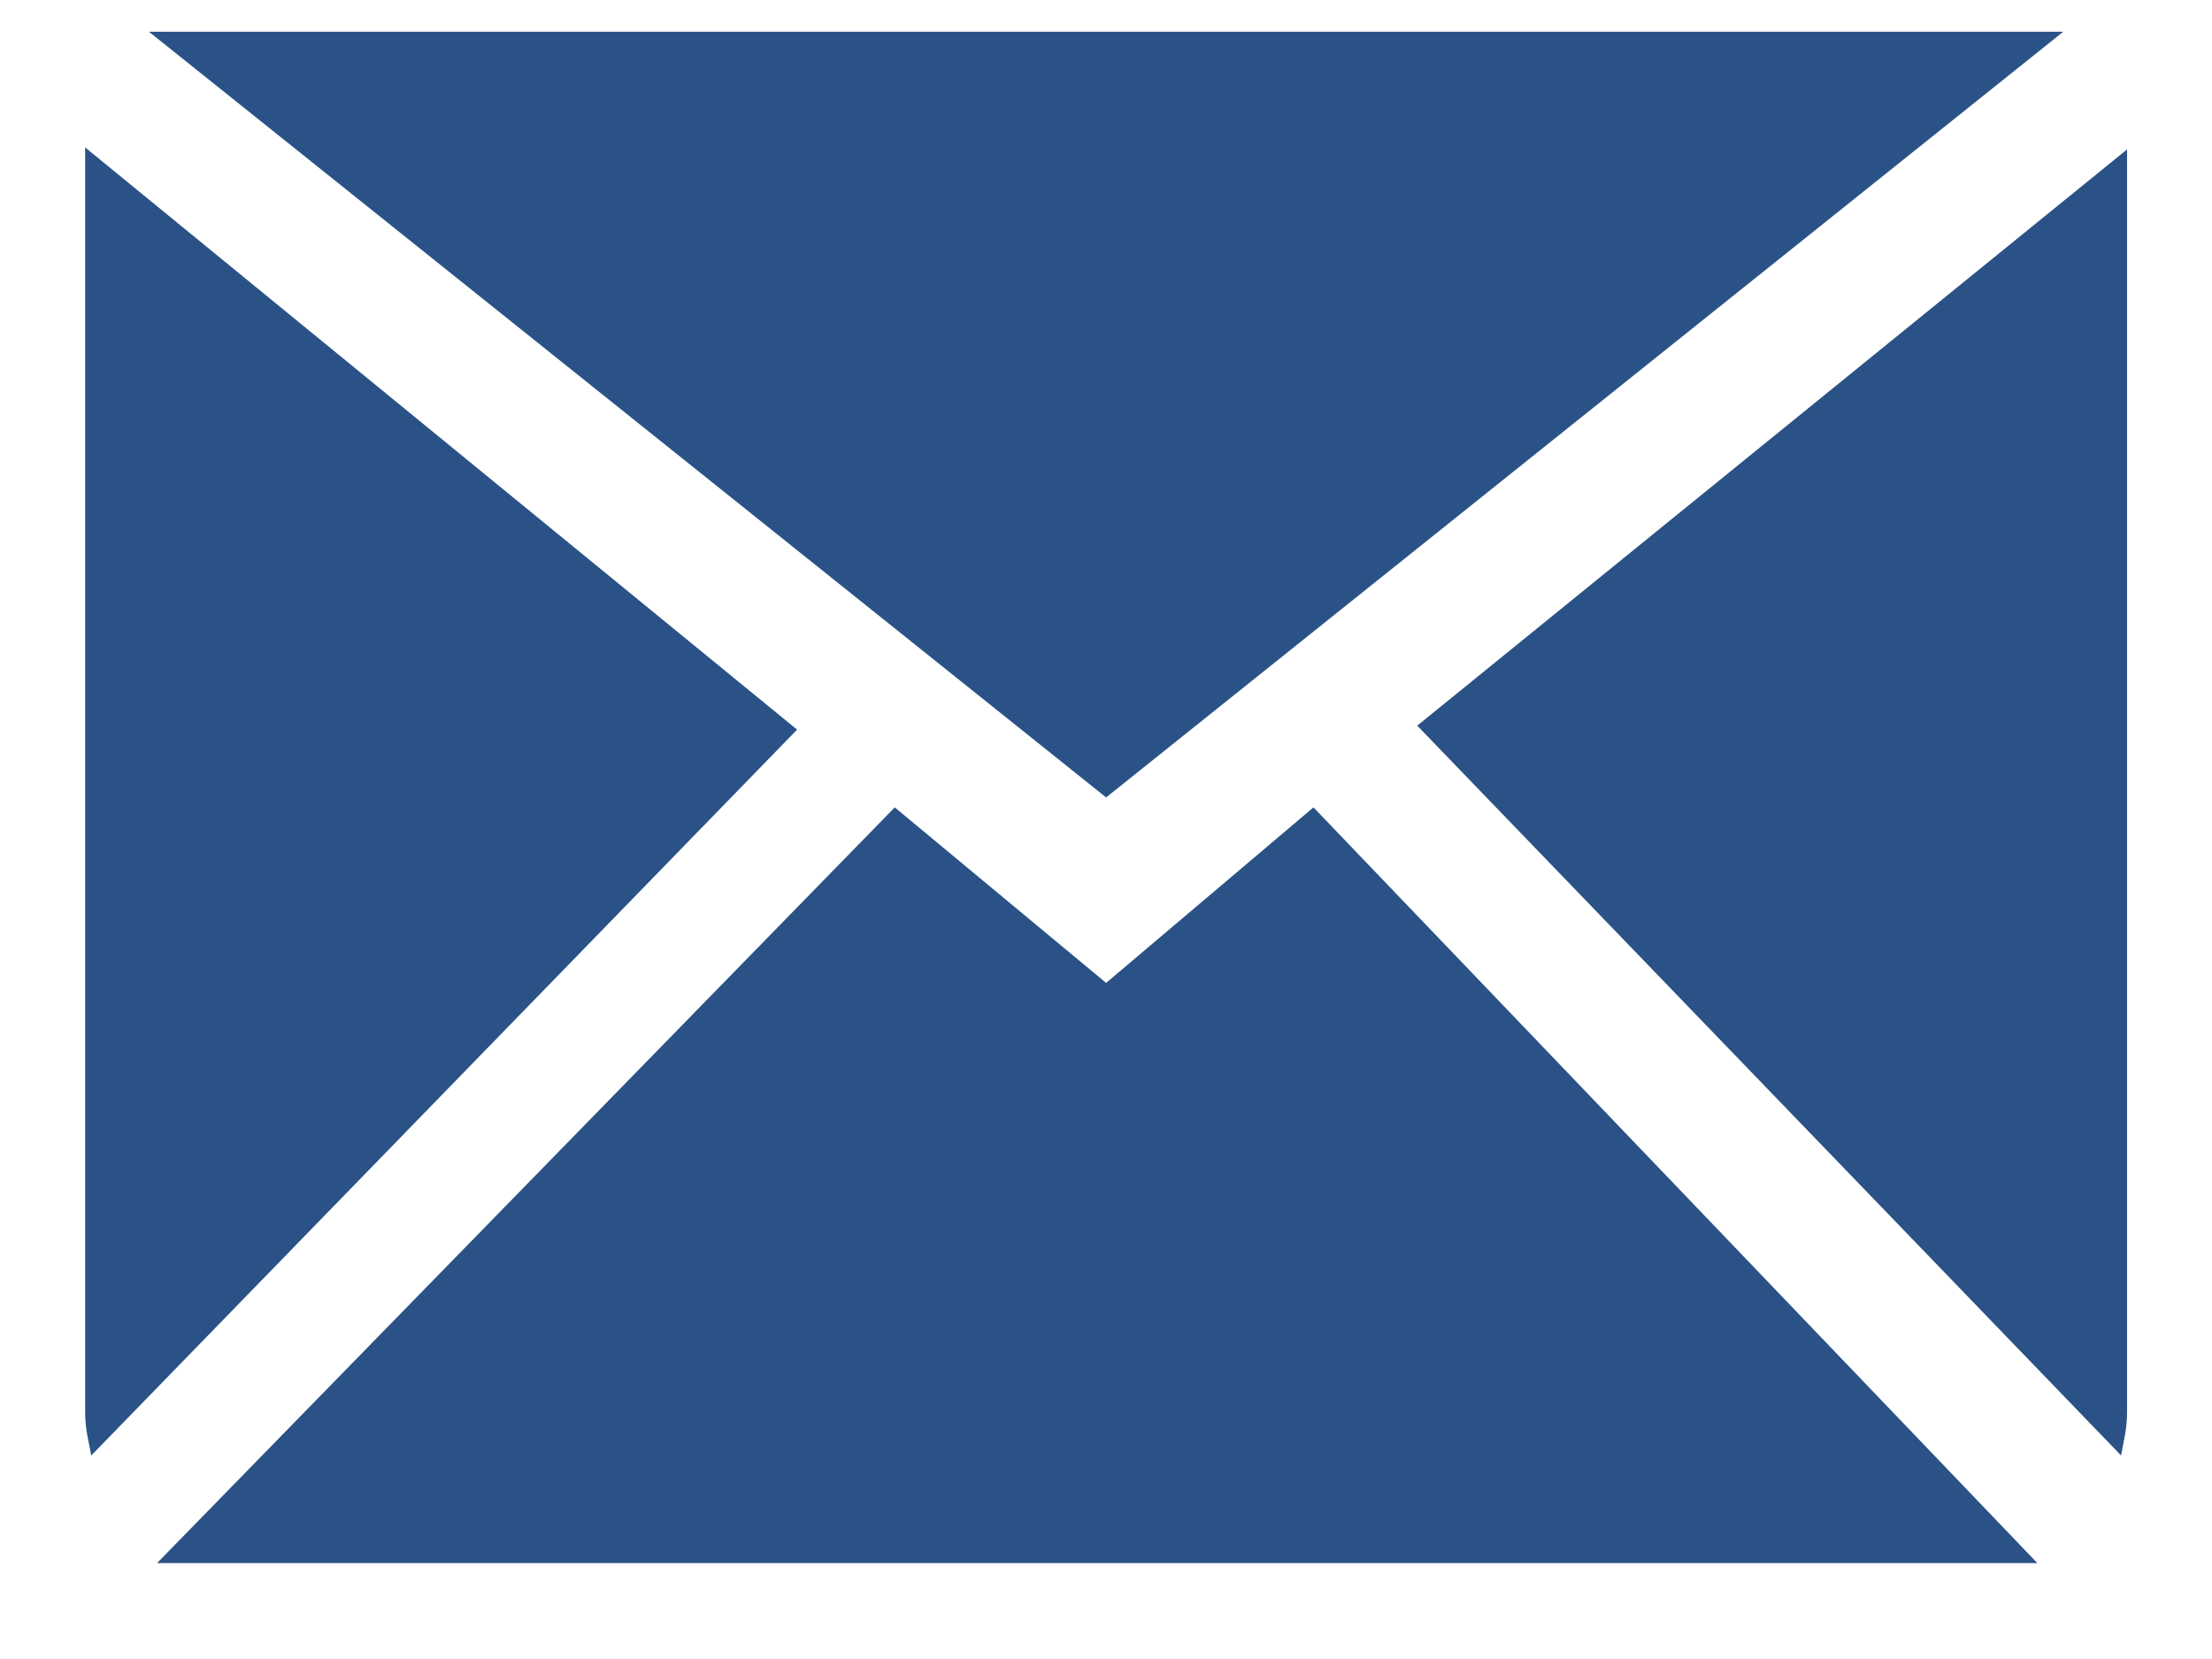
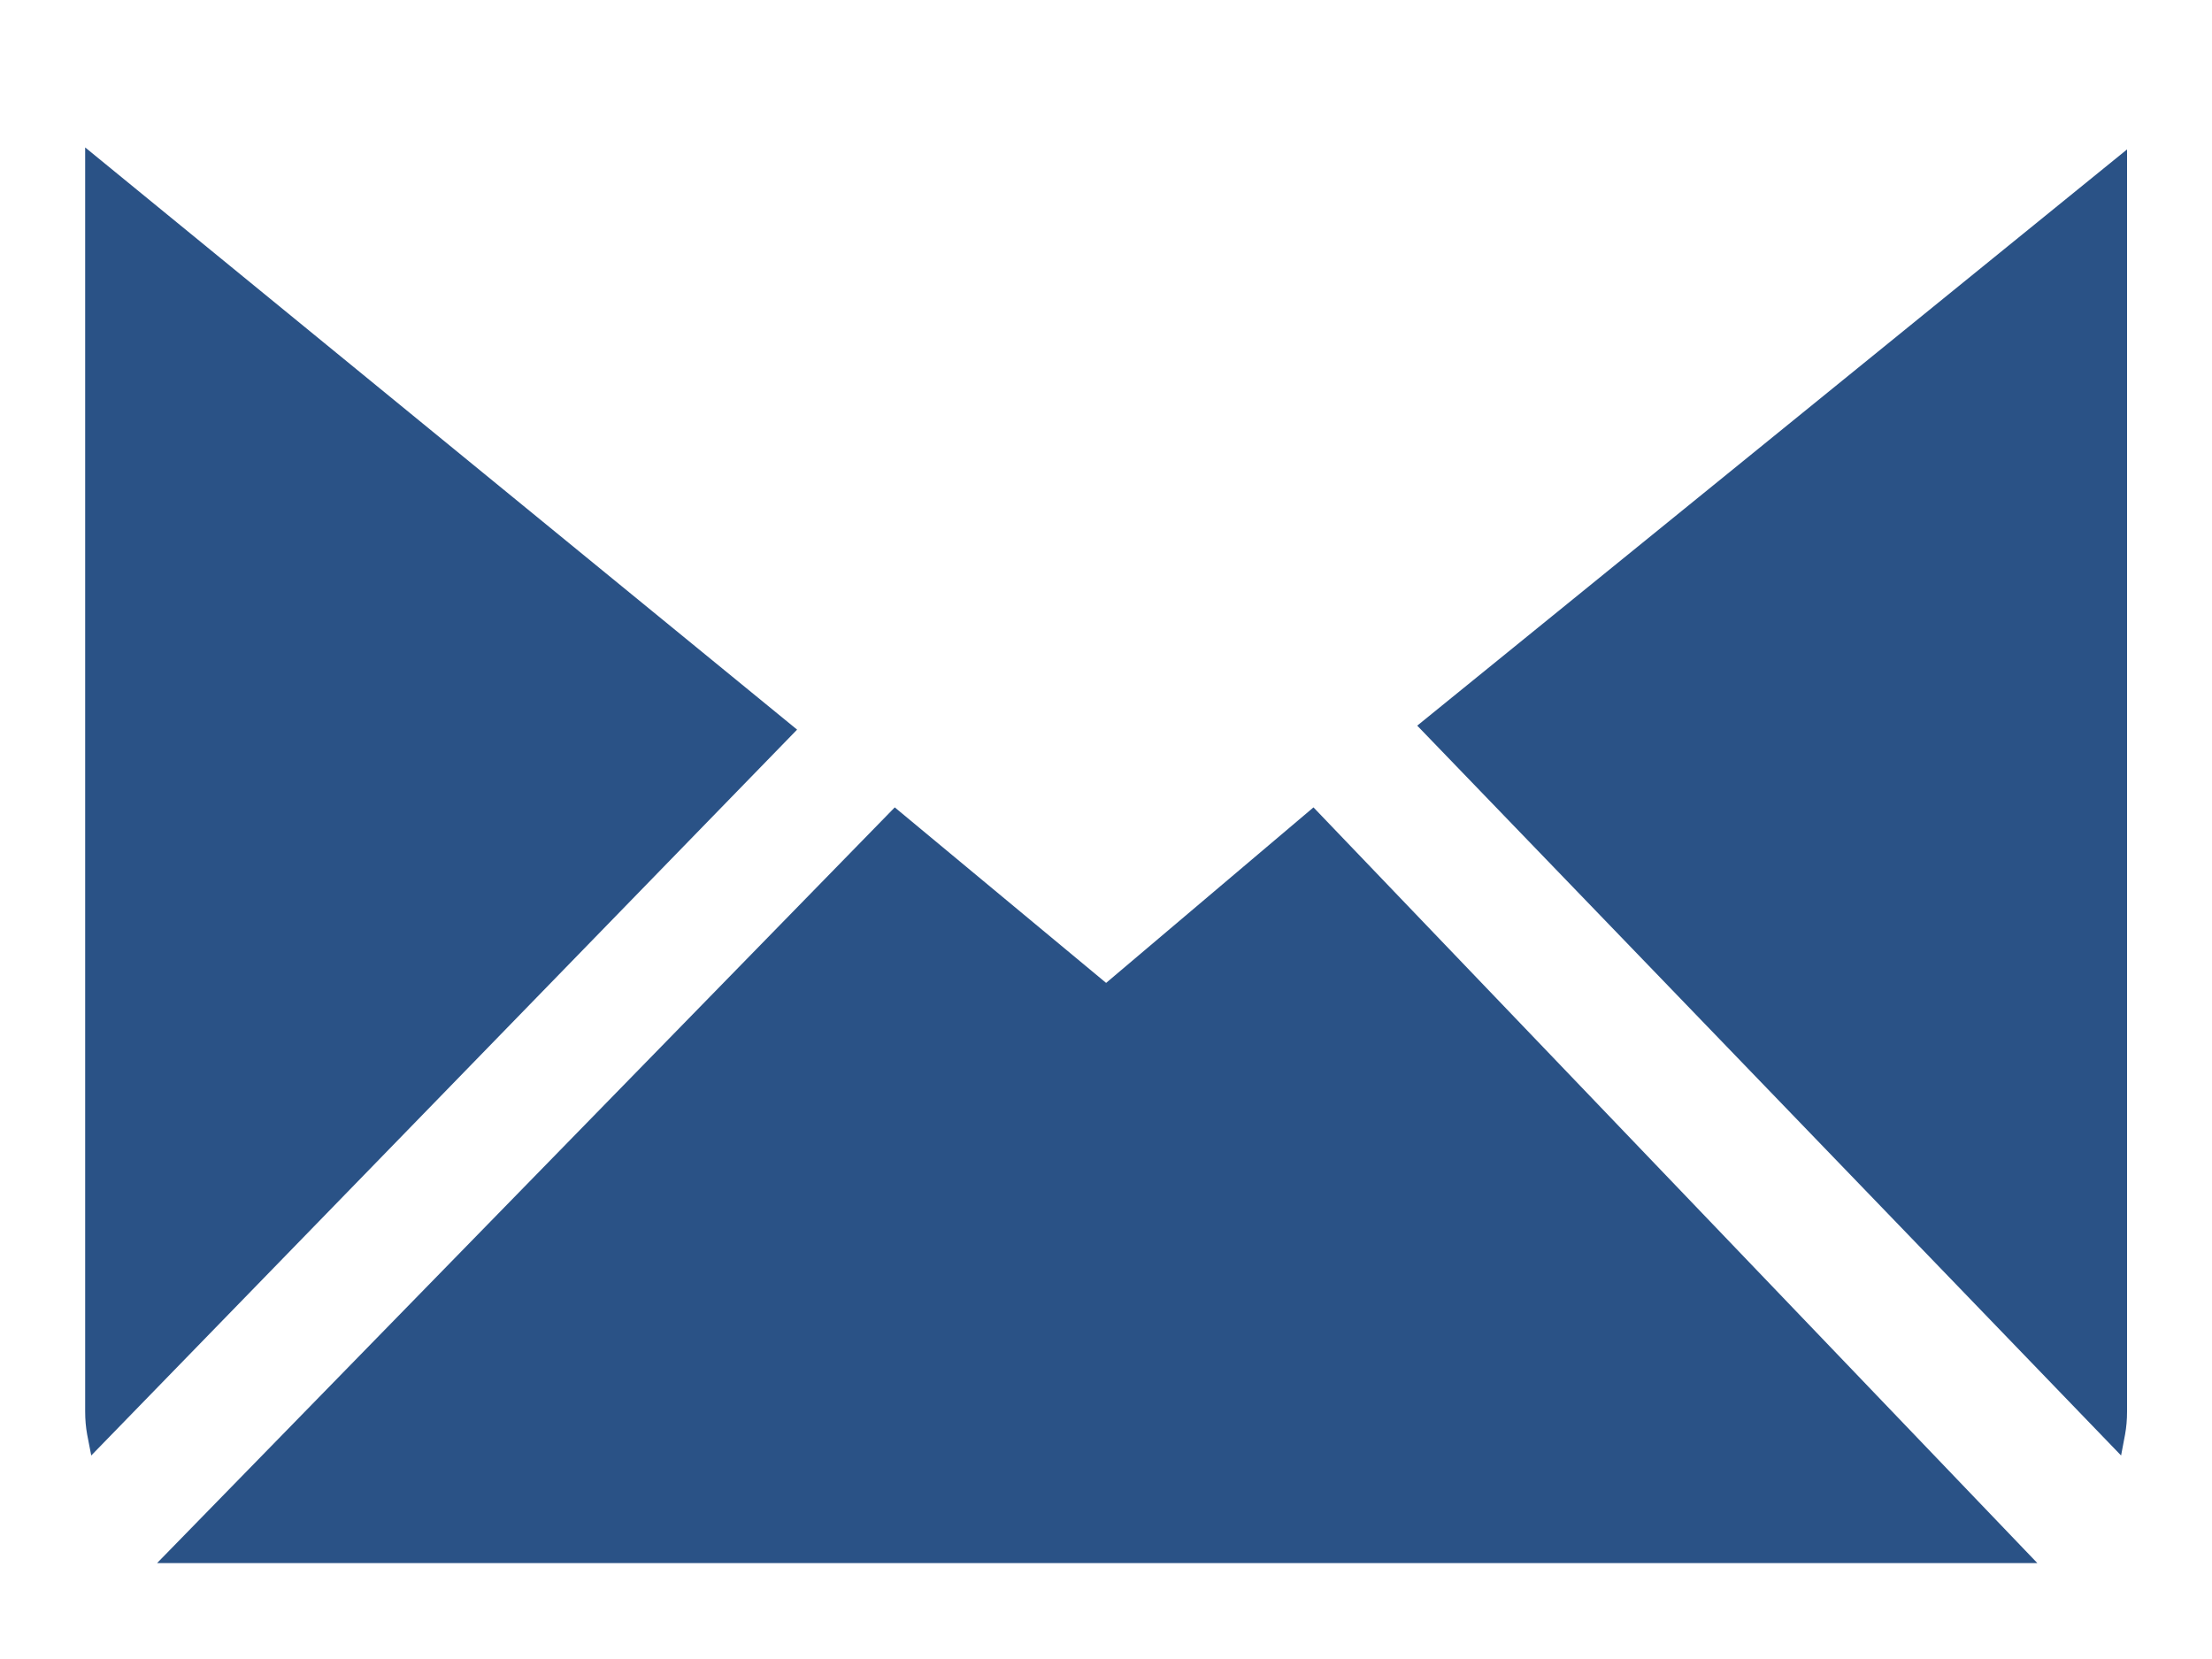
<svg xmlns="http://www.w3.org/2000/svg" width="20px" height="15px" viewBox="0 0 20 15" version="1.1">
  <title>17495A87-0833-49BA-8BF7-5B078C6335B6</title>
  <g id="Desktop" stroke="none" stroke-width="1" fill="none" fill-rule="evenodd">
    <g id="megamenu_hoteles" transform="translate(-1115, -23)" fill="#2A5286">
      <g id="Group-6" transform="translate(715.732, 20.5)">
        <g id="Group-43" transform="translate(400, 0.787)">
-           <path d="M17.923,2 L0.615,2 L9.269,8.923 L17.923,2 Z M0.038,3.046 L0.038,14.476 C0.038,14.548 0.044,14.617 0.056,14.683 C0.069,14.749 0.081,14.812 0.093,14.873 L6.475,8.31 L0.038,3.046 Z M12.082,8.274 L18.446,14.873 C18.458,14.812 18.47,14.749 18.482,14.683 C18.494,14.617 18.5,14.548 18.5,14.476 L18.5,3.064 L12.082,8.274 Z M9.269,10.6 L7.358,9.013 L0.688,15.846 L17.689,15.846 L11.144,9.013 L9.269,10.6 Z" id="Fill-1" />
+           <path d="M17.923,2 L9.269,8.923 L17.923,2 Z M0.038,3.046 L0.038,14.476 C0.038,14.548 0.044,14.617 0.056,14.683 C0.069,14.749 0.081,14.812 0.093,14.873 L6.475,8.31 L0.038,3.046 Z M12.082,8.274 L18.446,14.873 C18.458,14.812 18.47,14.749 18.482,14.683 C18.494,14.617 18.5,14.548 18.5,14.476 L18.5,3.064 L12.082,8.274 Z M9.269,10.6 L7.358,9.013 L0.688,15.846 L17.689,15.846 L11.144,9.013 L9.269,10.6 Z" id="Fill-1" />
        </g>
      </g>
    </g>
  </g>
</svg>